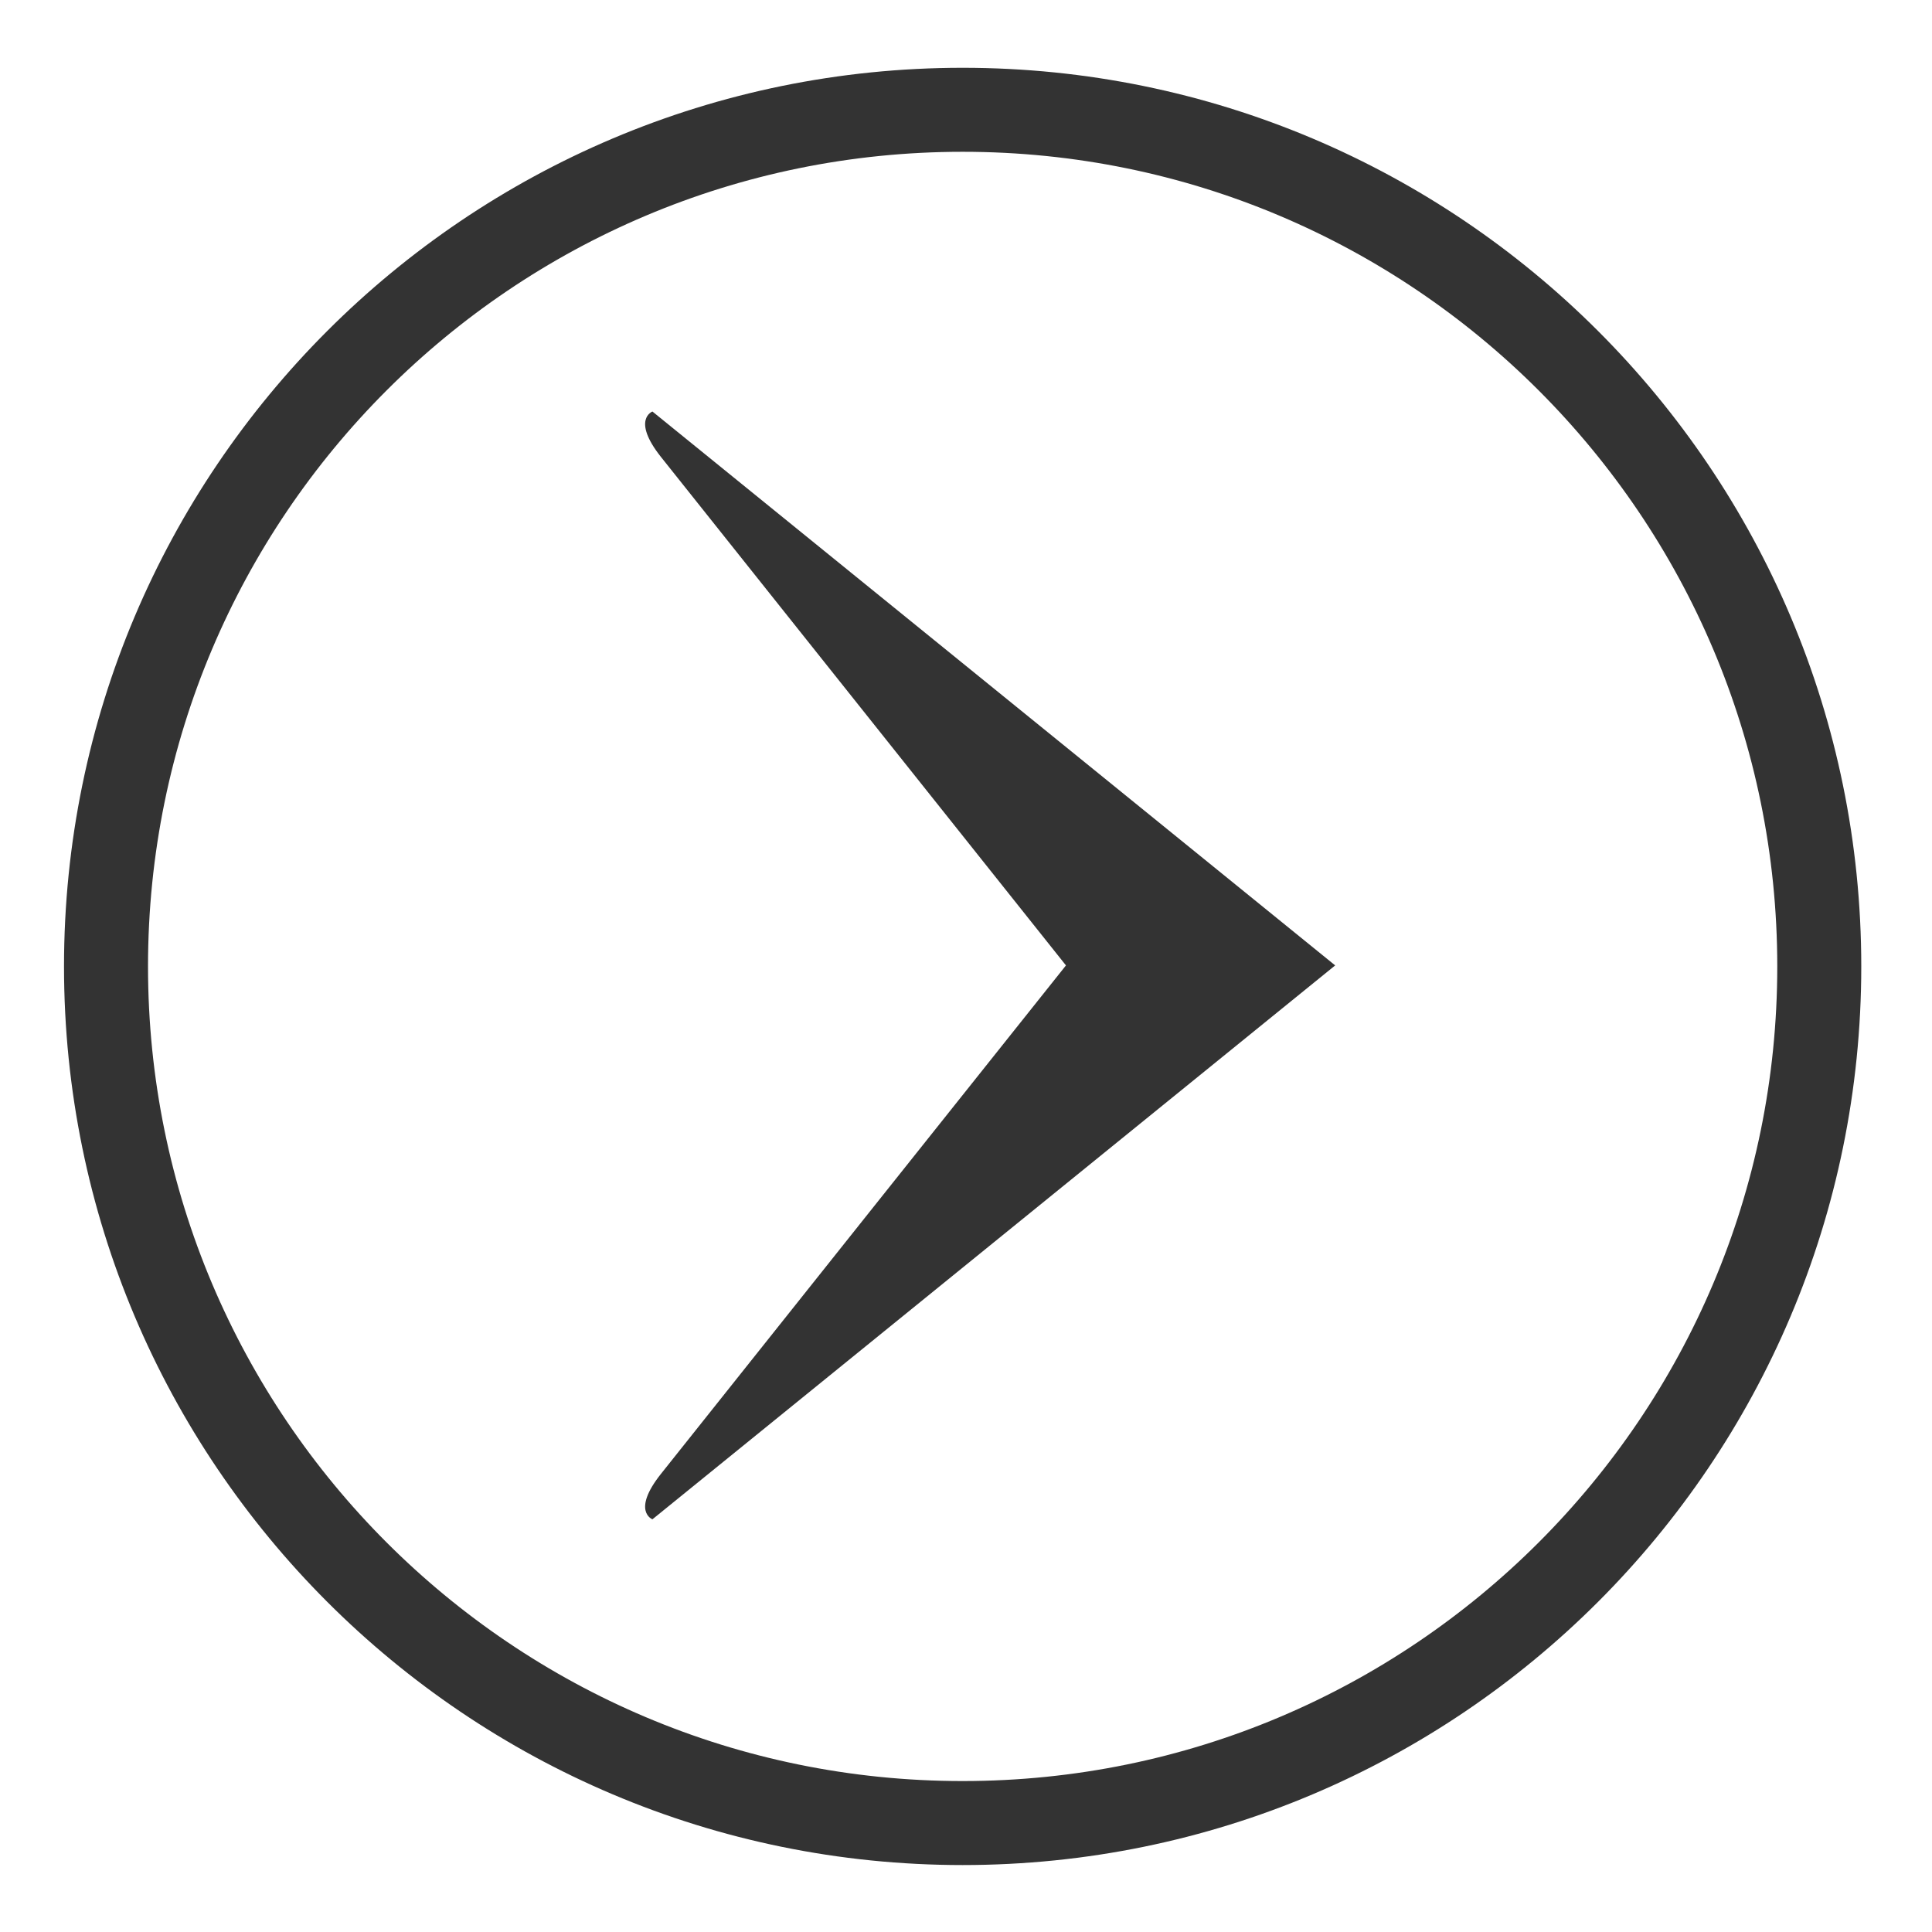
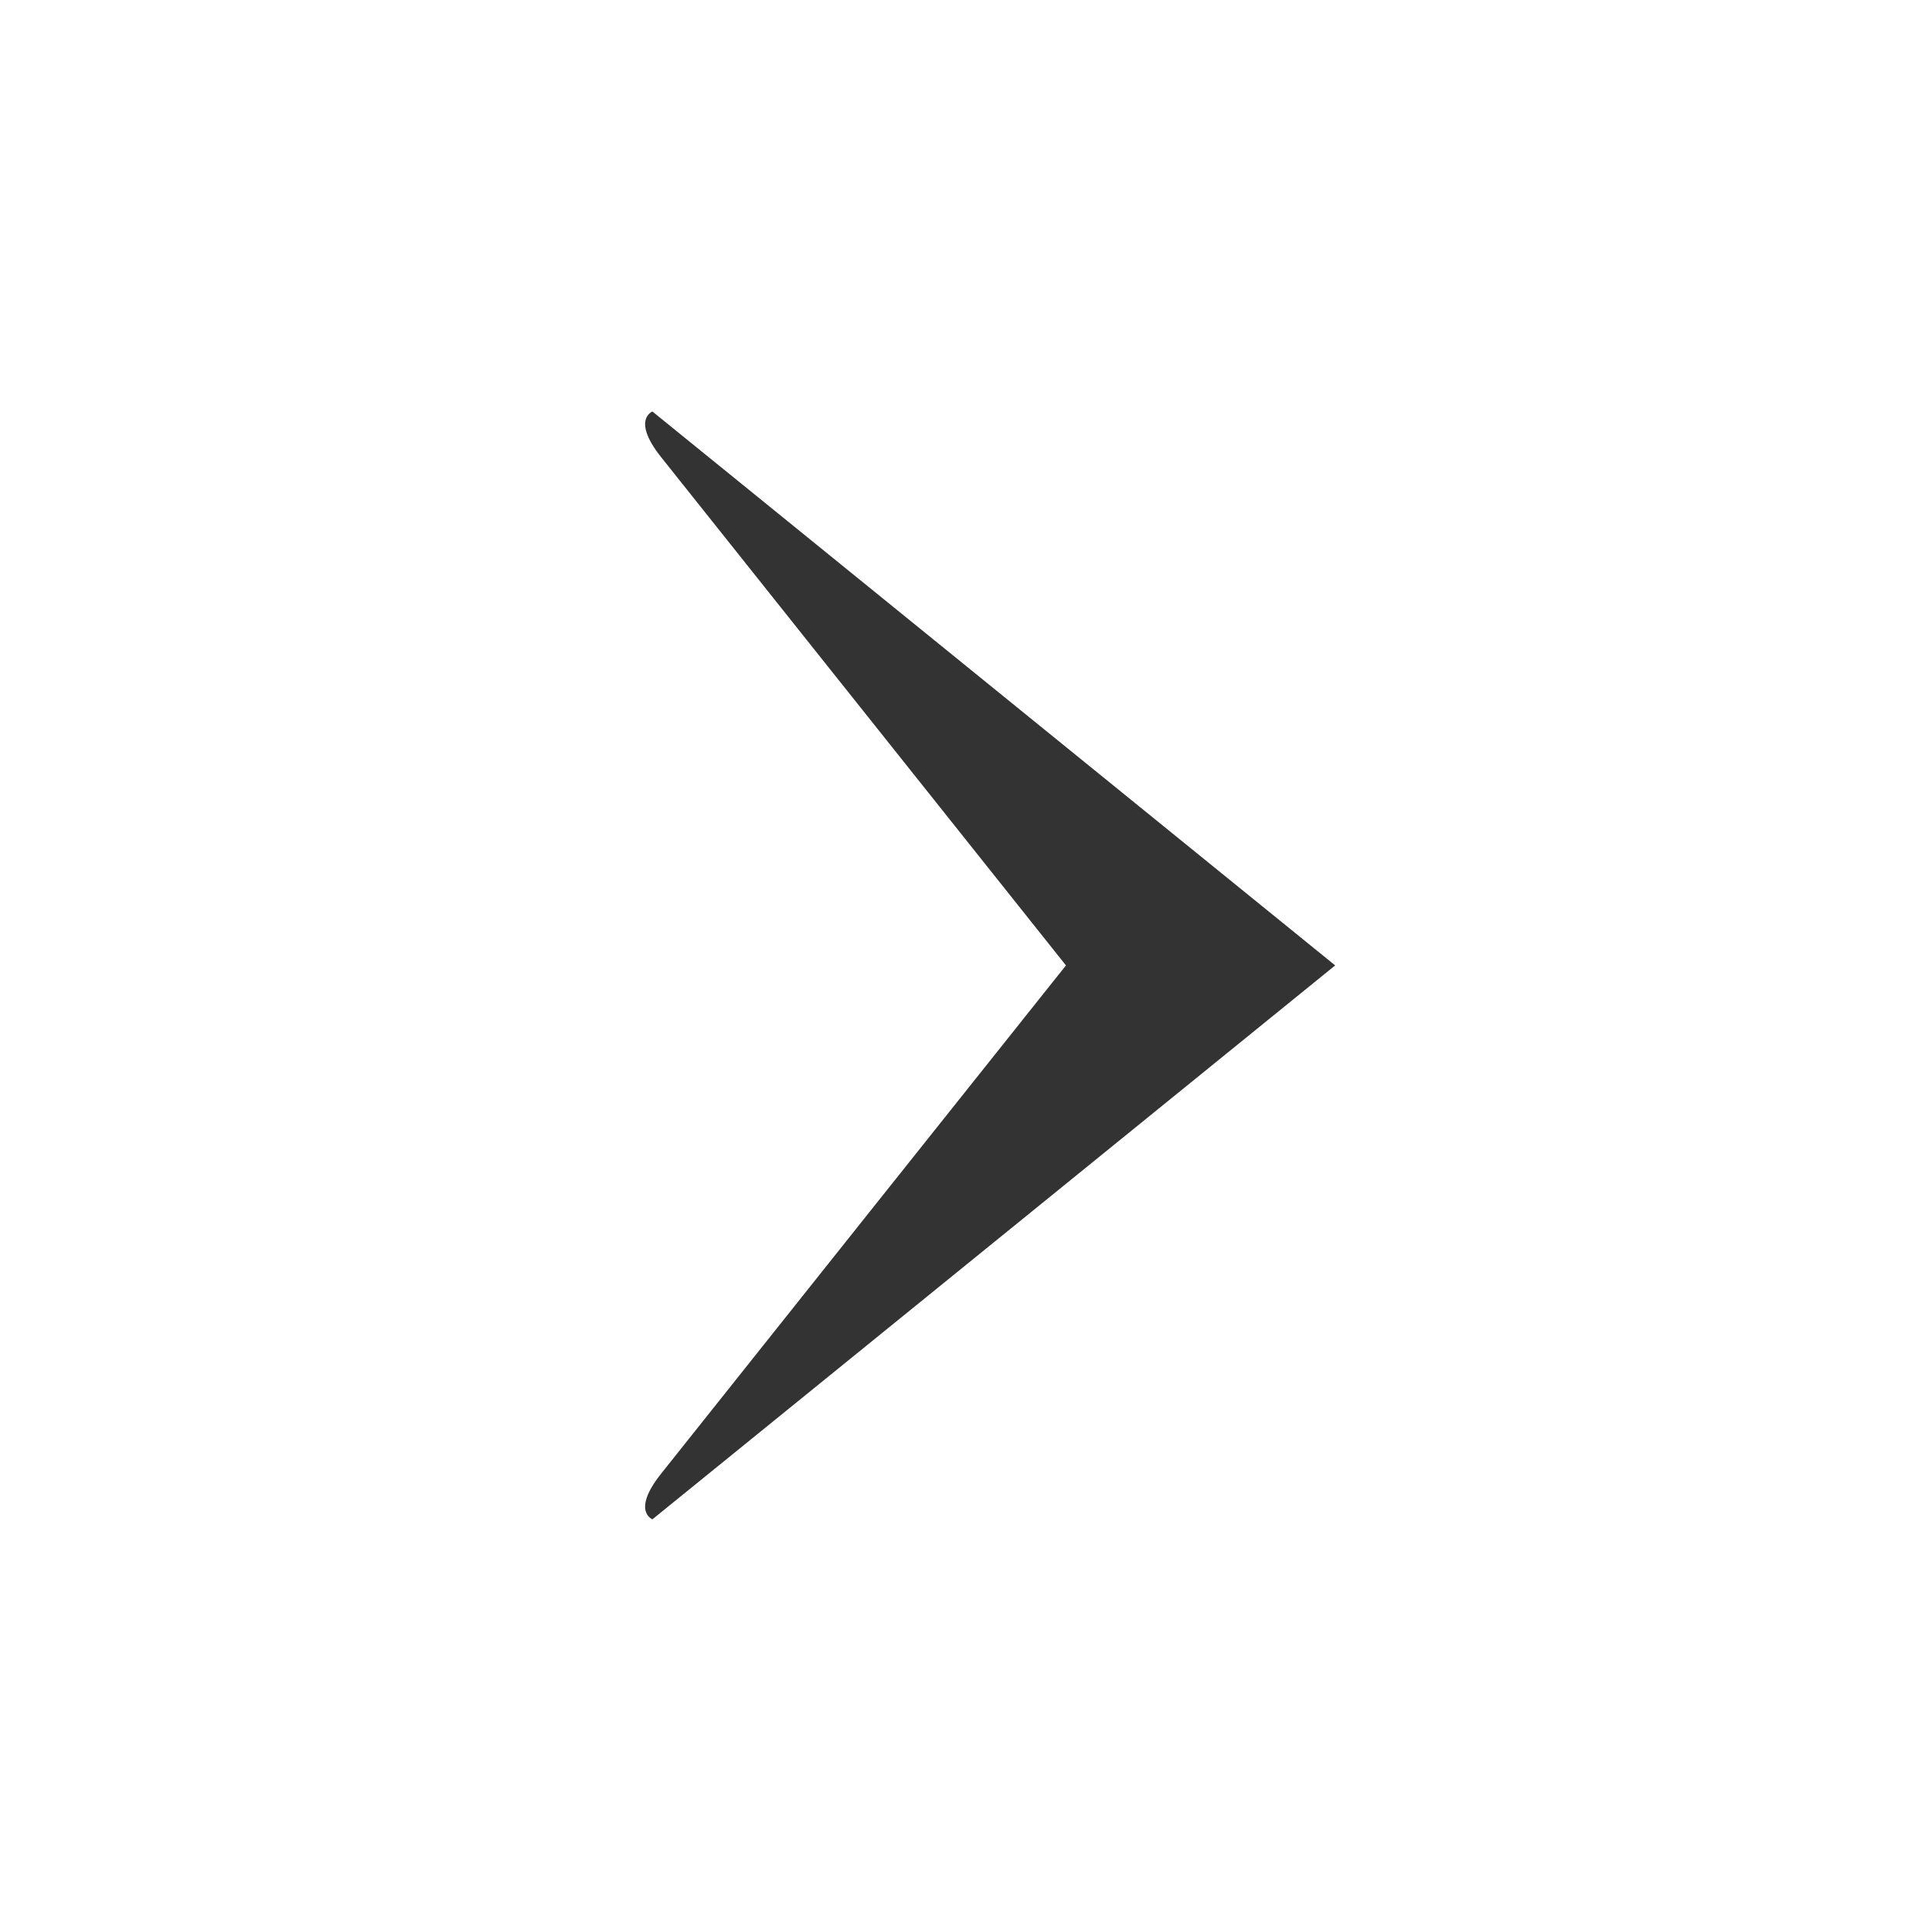
<svg xmlns="http://www.w3.org/2000/svg" width="23" height="23" viewBox="0 0 23 23" fill="none">
-   <path d="M11.46 21.703C17.092 21.703 21.658 17.137 21.658 11.505C21.658 5.873 17.092 1.307 11.46 1.307C5.828 1.307 1.262 5.873 1.262 11.505C1.262 17.137 5.828 21.703 11.46 21.703Z" stroke="#333333" stroke-miterlimit="10" />
  <path d="M12.69 11.493C12.69 11.493 8.218 17.105 7.867 17.548C7.516 17.991 7.767 18.087 7.767 18.087L15.895 11.493L7.767 4.899C7.767 4.899 7.516 4.994 7.867 5.438L12.69 11.493Z" fill="#333333" />
</svg>